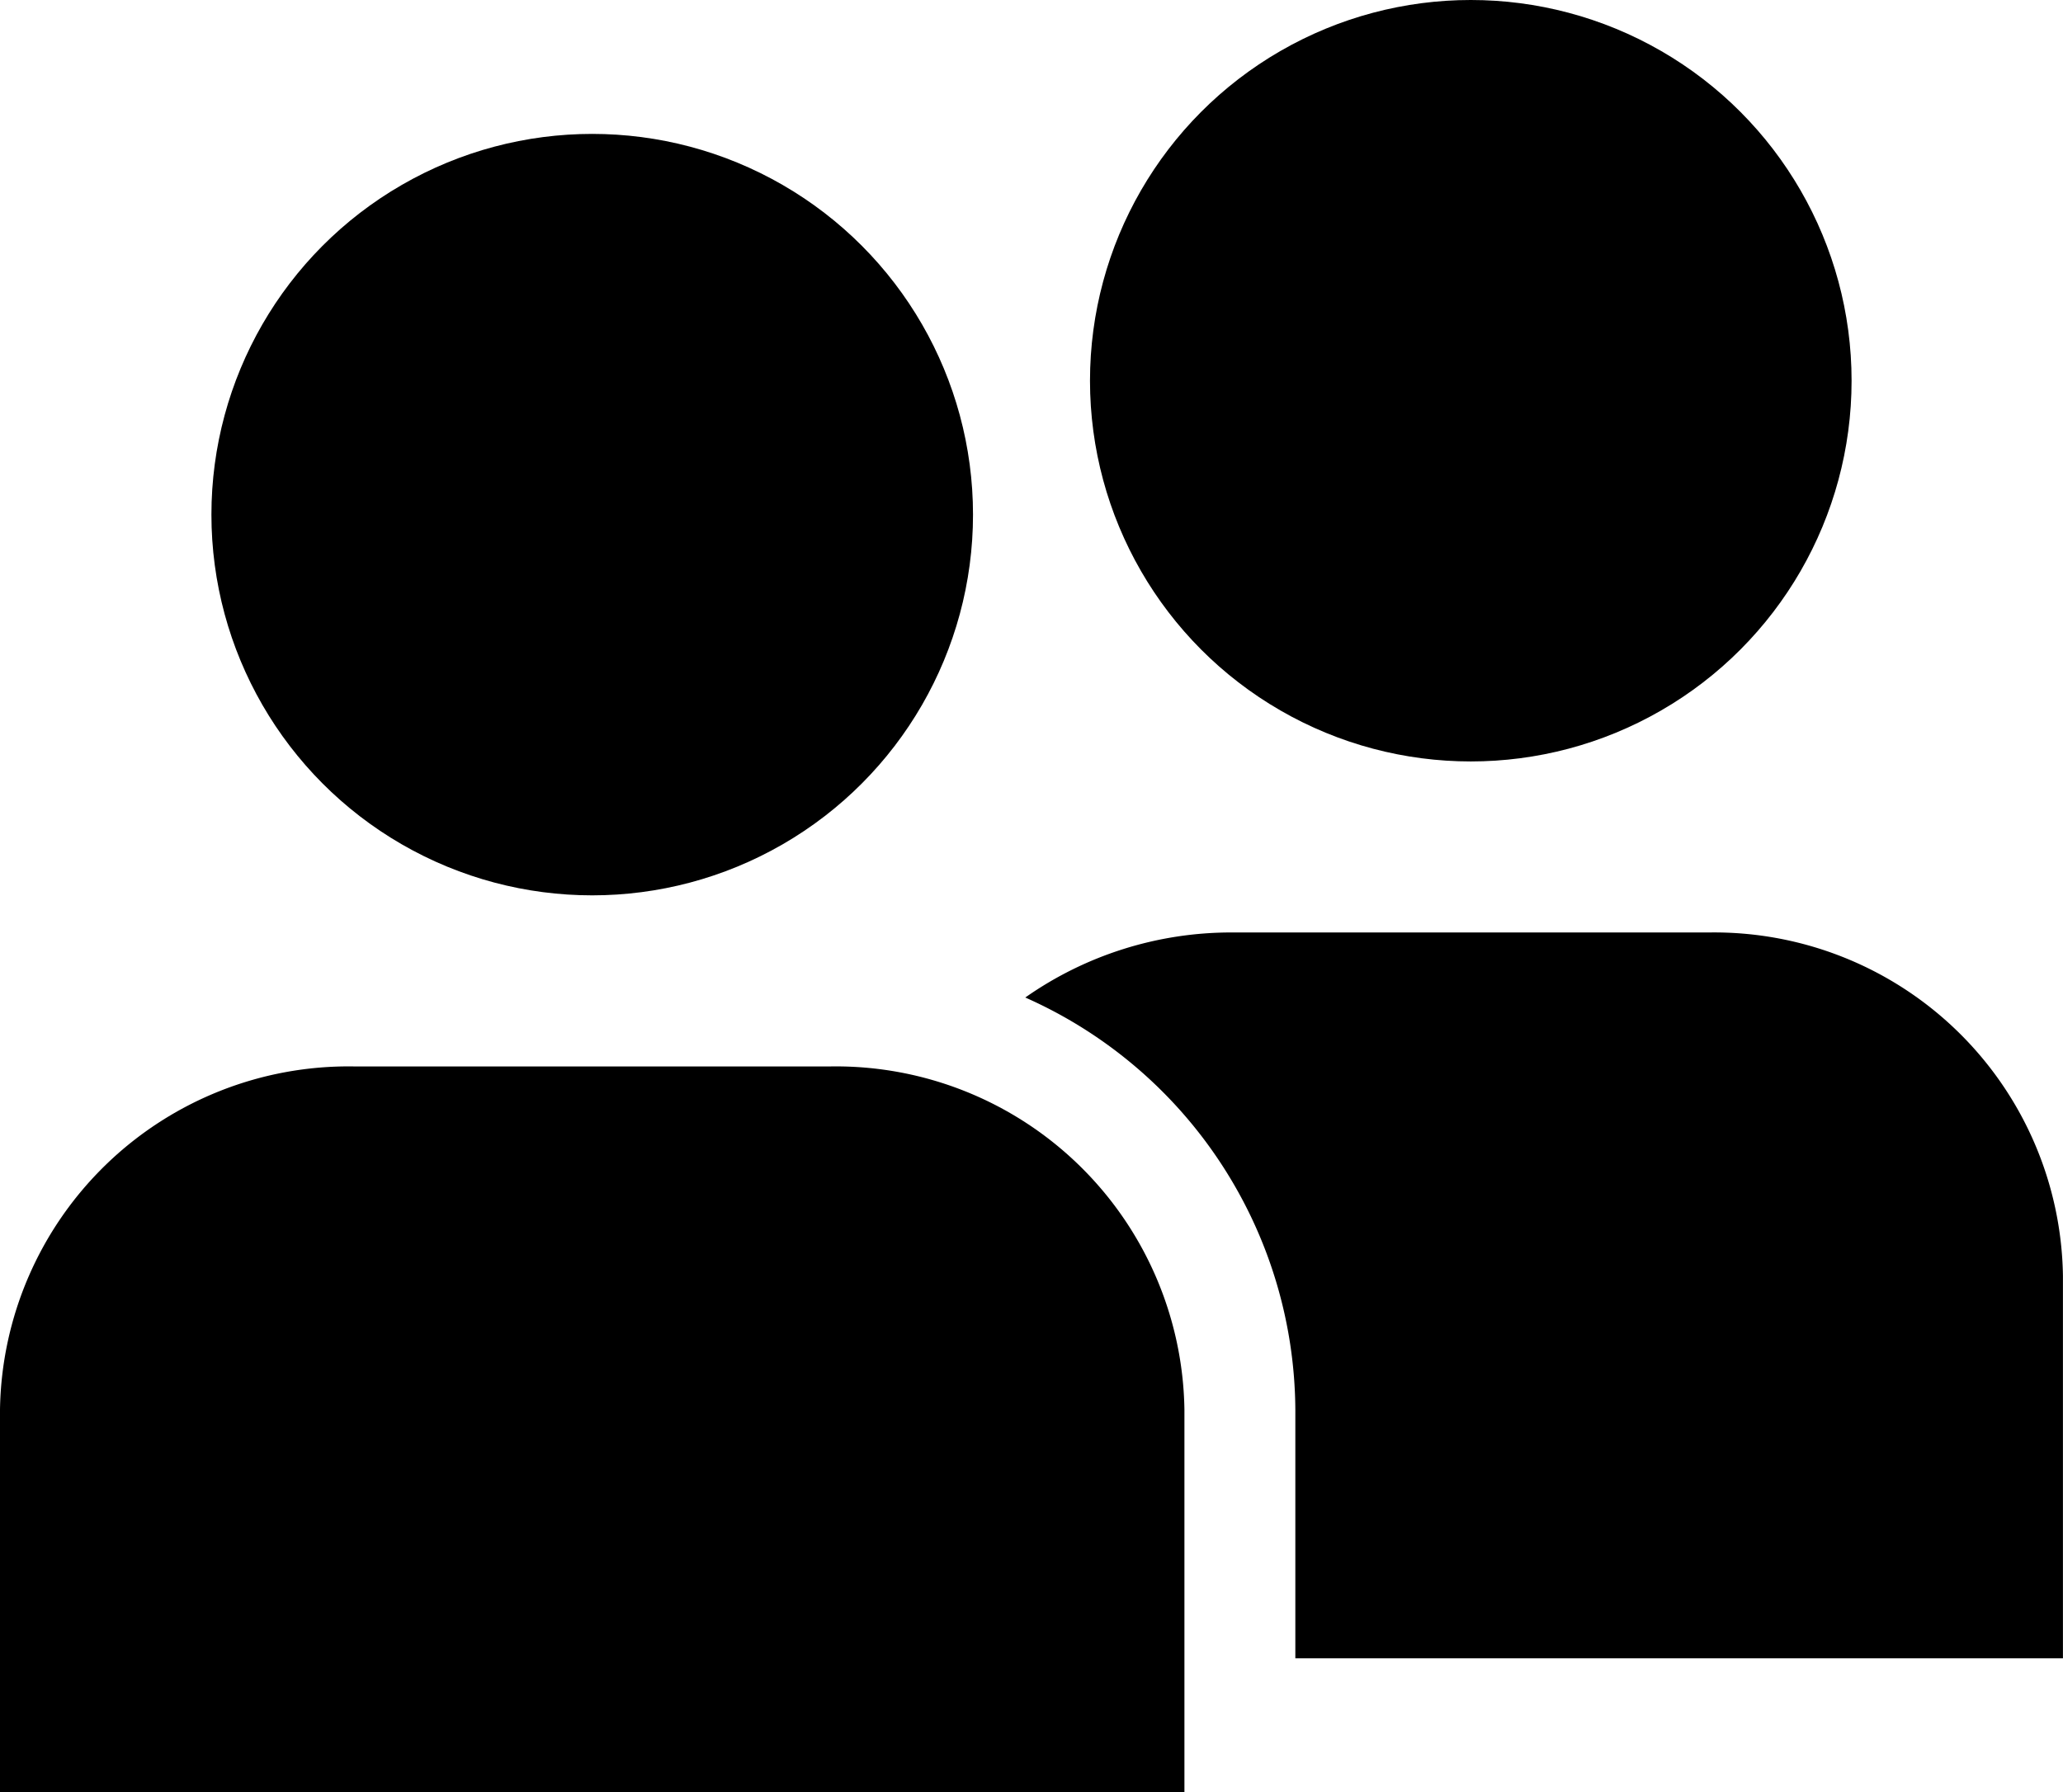
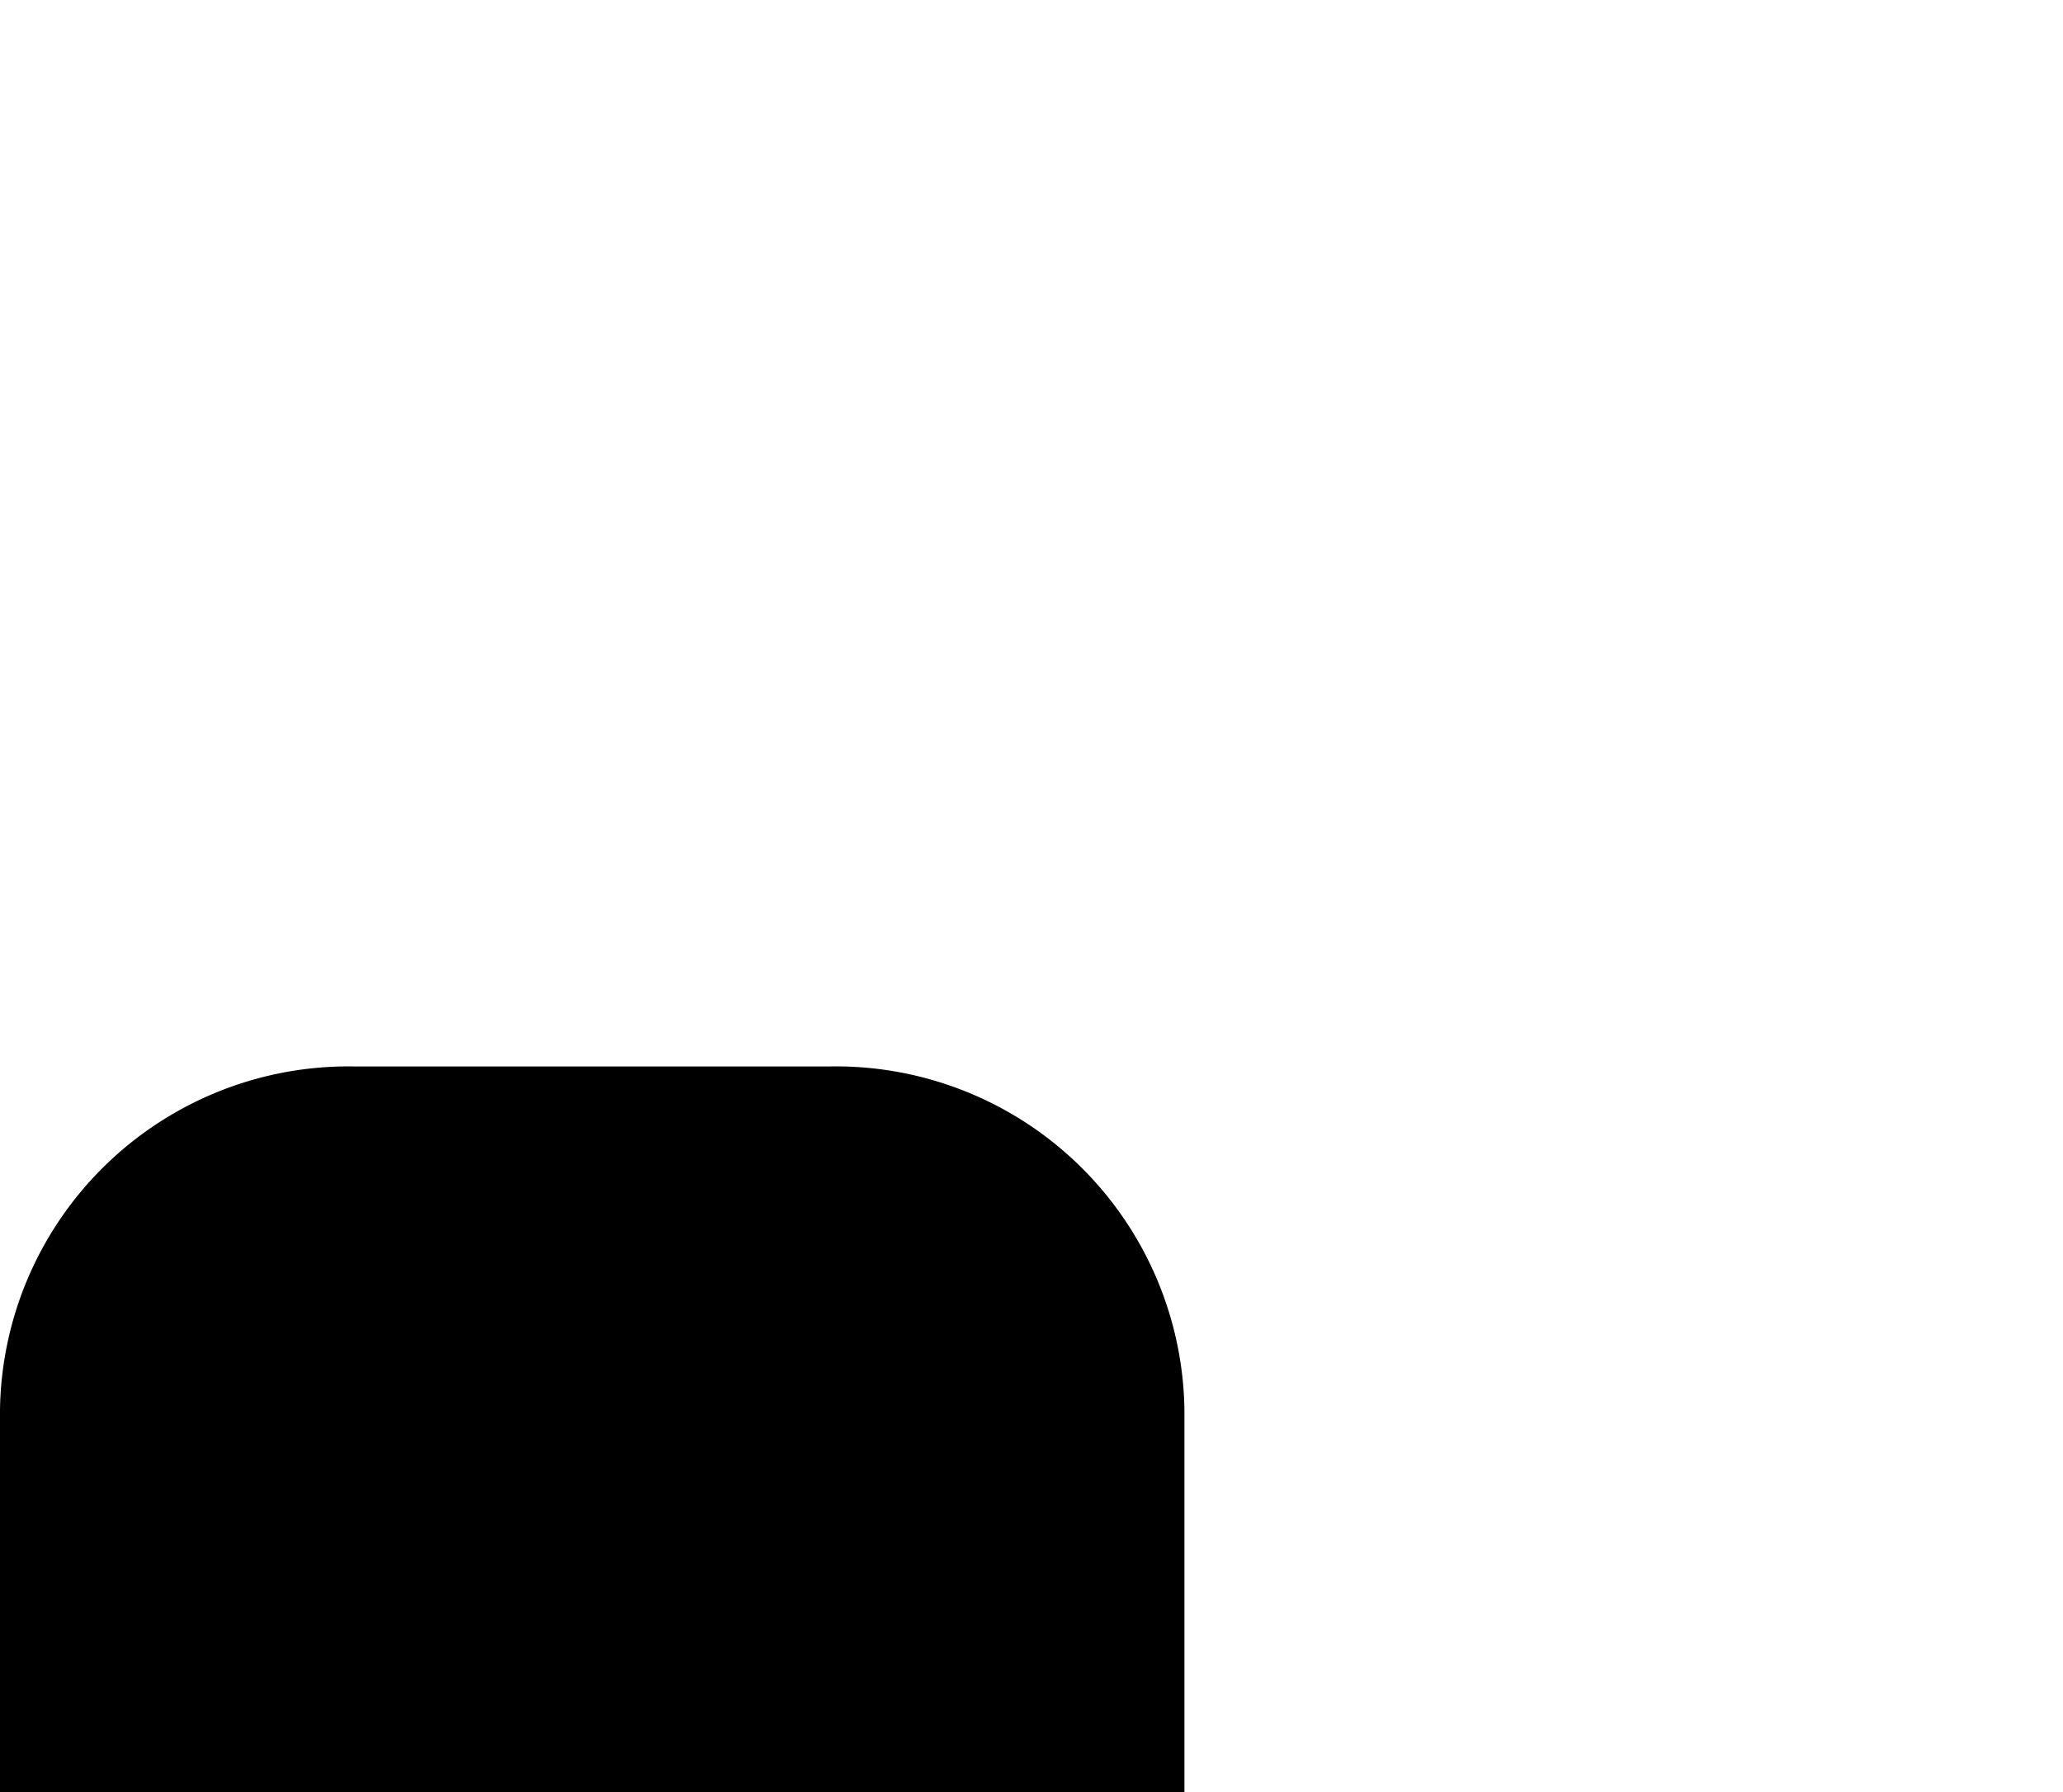
<svg xmlns="http://www.w3.org/2000/svg" fill="currentColor" viewBox="0 0 35.675 31">
  <g id="Group_187" data-name="Group 187" transform="translate(-200.878 -76.468)">
    <g id="Group_185" data-name="Group 185" transform="translate(218.608 76.468)">
-       <path id="Path_90" data-name="Path 90" d="M251.133,111.794v6.618H237.859v-4.3a7.847,7.847,0,0,0-4.67-7.129,6.191,6.191,0,0,1,3.578-1.125h8.253A6.031,6.031,0,0,1,251.133,111.794Z" transform="translate(-233.189 -89.73)" />
-       <circle id="Ellipse_12" data-name="Ellipse 12" cx="6.585" cy="6.585" r="6.585" transform="translate(1.119)" />
-     </g>
+       </g>
    <g id="Group_186" data-name="Group 186" transform="translate(200.878 78.784)">
      <path id="Path_91" data-name="Path 91" d="M221.36,116.017a6.028,6.028,0,0,0-6.114-5.937h-8.254a6.028,6.028,0,0,0-6.114,5.937v6.619H221.36Z" transform="translate(-200.878 -93.951)" />
-       <circle id="Ellipse_13" data-name="Ellipse 13" cx="6.585" cy="6.585" r="6.585" transform="translate(3.656)" />
    </g>
  </g>
</svg>